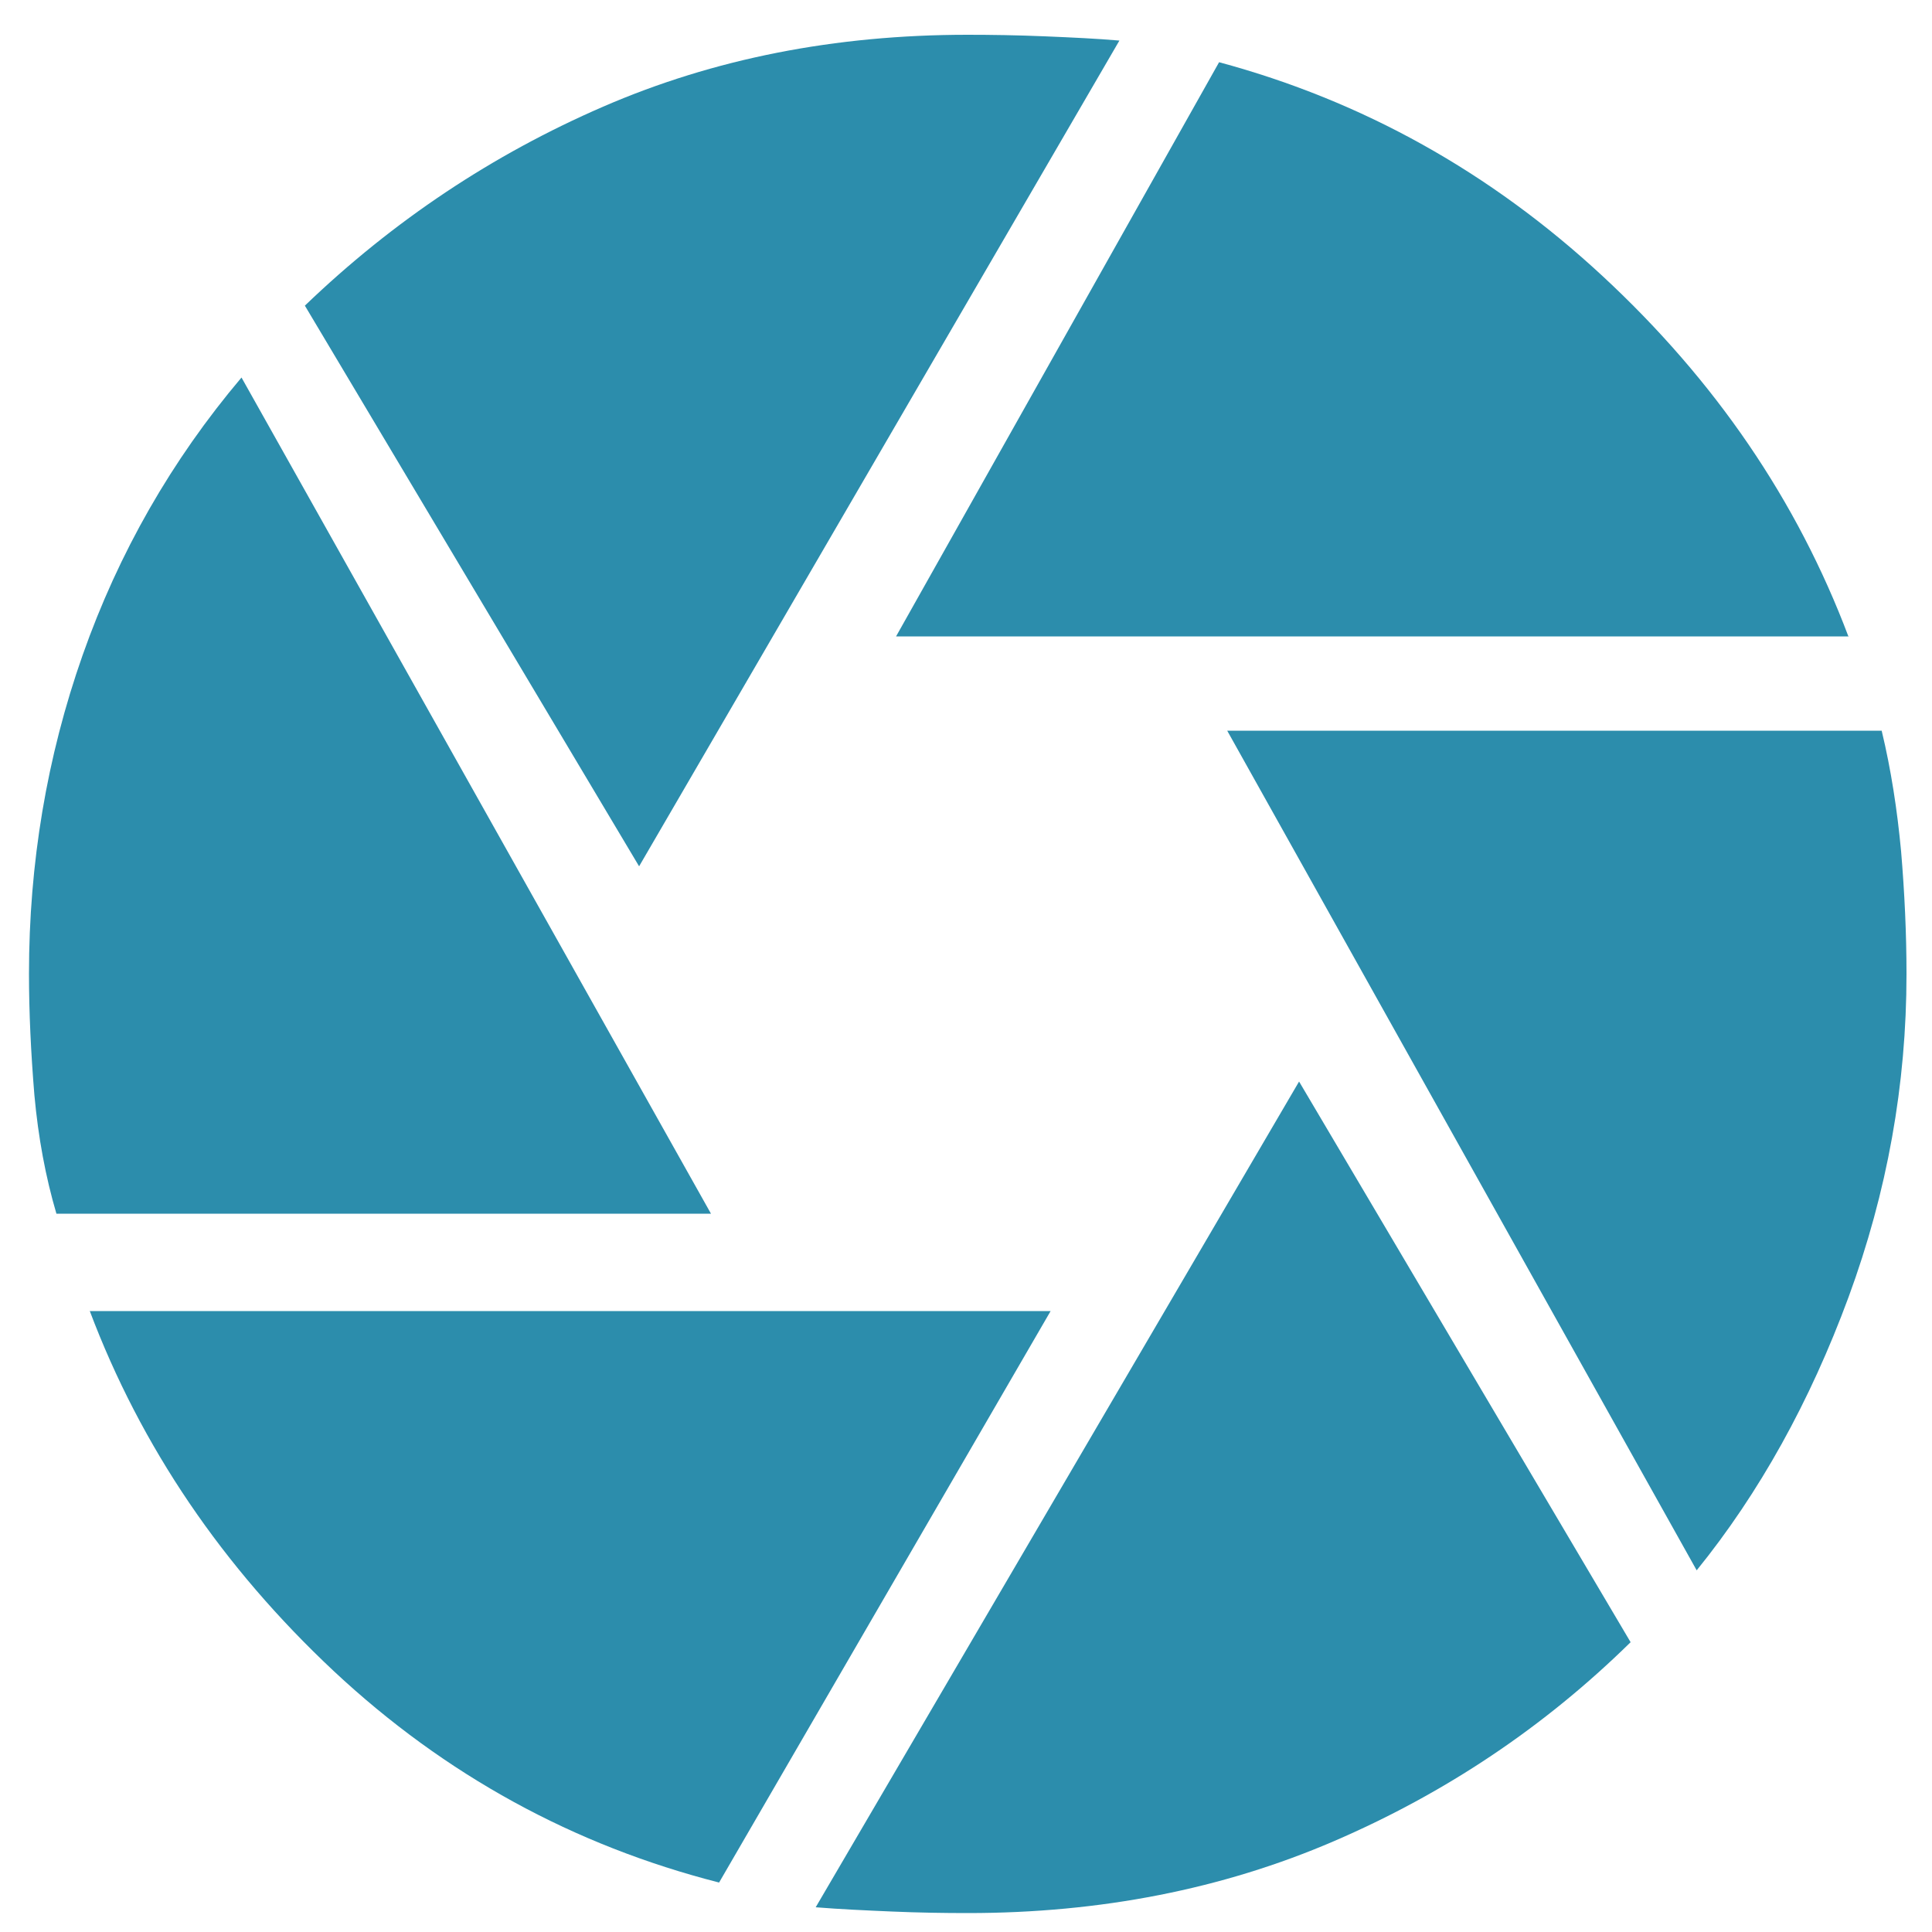
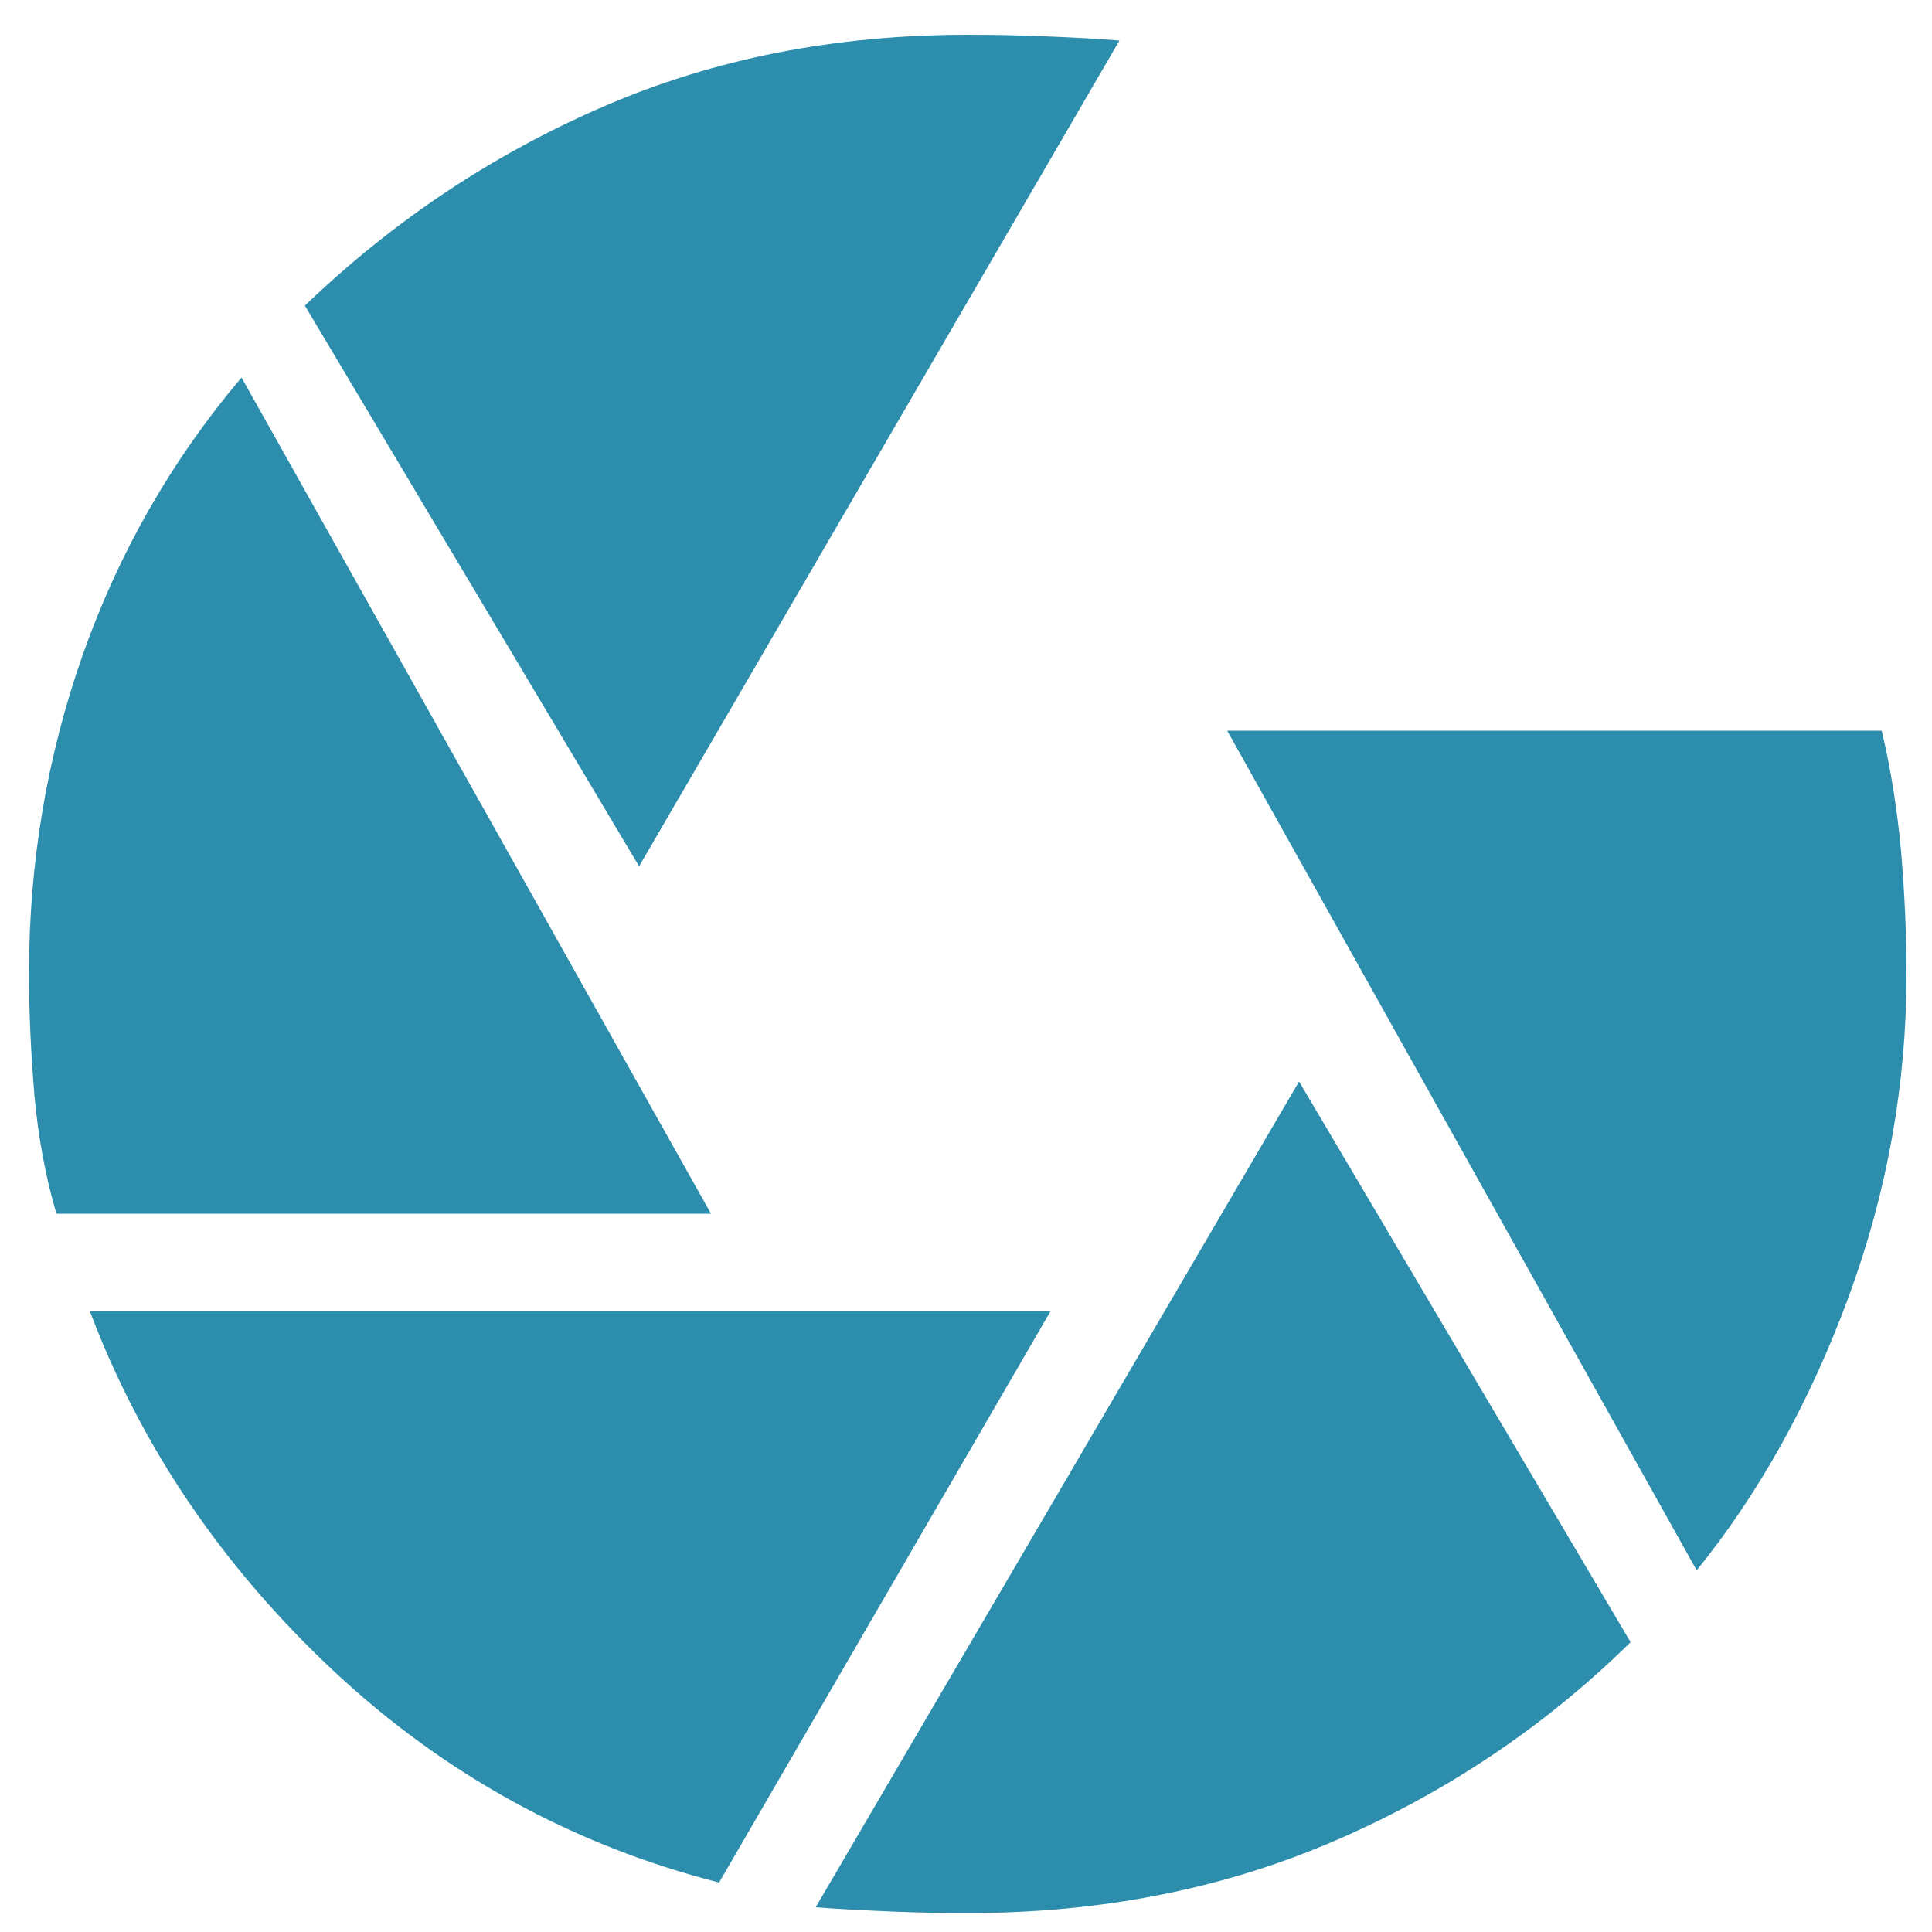
<svg xmlns="http://www.w3.org/2000/svg" id="Calque_1" viewBox="0 0 50 50">
  <path d="M6.25,9.77c-1.81,2.14-3.18,4.54-4.11,7.18-.93,2.64-1.39,5.4-1.39,8.25,0,1,.05,2.05,.14,3.14,.1,1.1,.29,2.12,.57,3.07H18.4L6.25,9.77Z" style="fill:#2c8dac;" />
-   <path d="M47.84,16.48c-1.33-3.53-3.45-6.63-6.36-9.33s-6.22-4.54-9.93-5.54l-8.36,14.86h24.66Z" style="fill:#2c8dac;" />
  <path d="M28.97,1.05c-.57-.05-1.21-.08-1.93-.11s-1.38-.04-2-.04c-3.43,0-6.57,.62-9.43,1.86-2.86,1.24-5.43,2.95-7.72,5.15l8.65,14.51L28.97,1.05Z" style="fill:#2c8dac;" />
  <path d="M2.32,33.92c1.33,3.53,3.44,6.63,6.32,9.33,2.88,2.69,6.21,4.51,9.97,5.47l8.58-14.79H2.32Z" style="fill:#2c8dac;" />
  <path d="M21.11,49.36c.62,.05,1.27,.08,1.97,.11s1.35,.04,1.97,.04c3.43,0,6.59-.62,9.47-1.86,2.88-1.24,5.44-2.95,7.68-5.15l-8.58-14.51-12.51,21.37Z" style="fill:#2c8dac;" />
  <path d="M48.7,18.91H31.76l12.15,21.73c1.62-2,2.93-4.36,3.93-7.07,1-2.72,1.5-5.5,1.5-8.36,0-1.05-.05-2.11-.14-3.18-.1-1.07-.26-2.11-.5-3.11Z" style="fill:#2c8dac;" />
</svg>